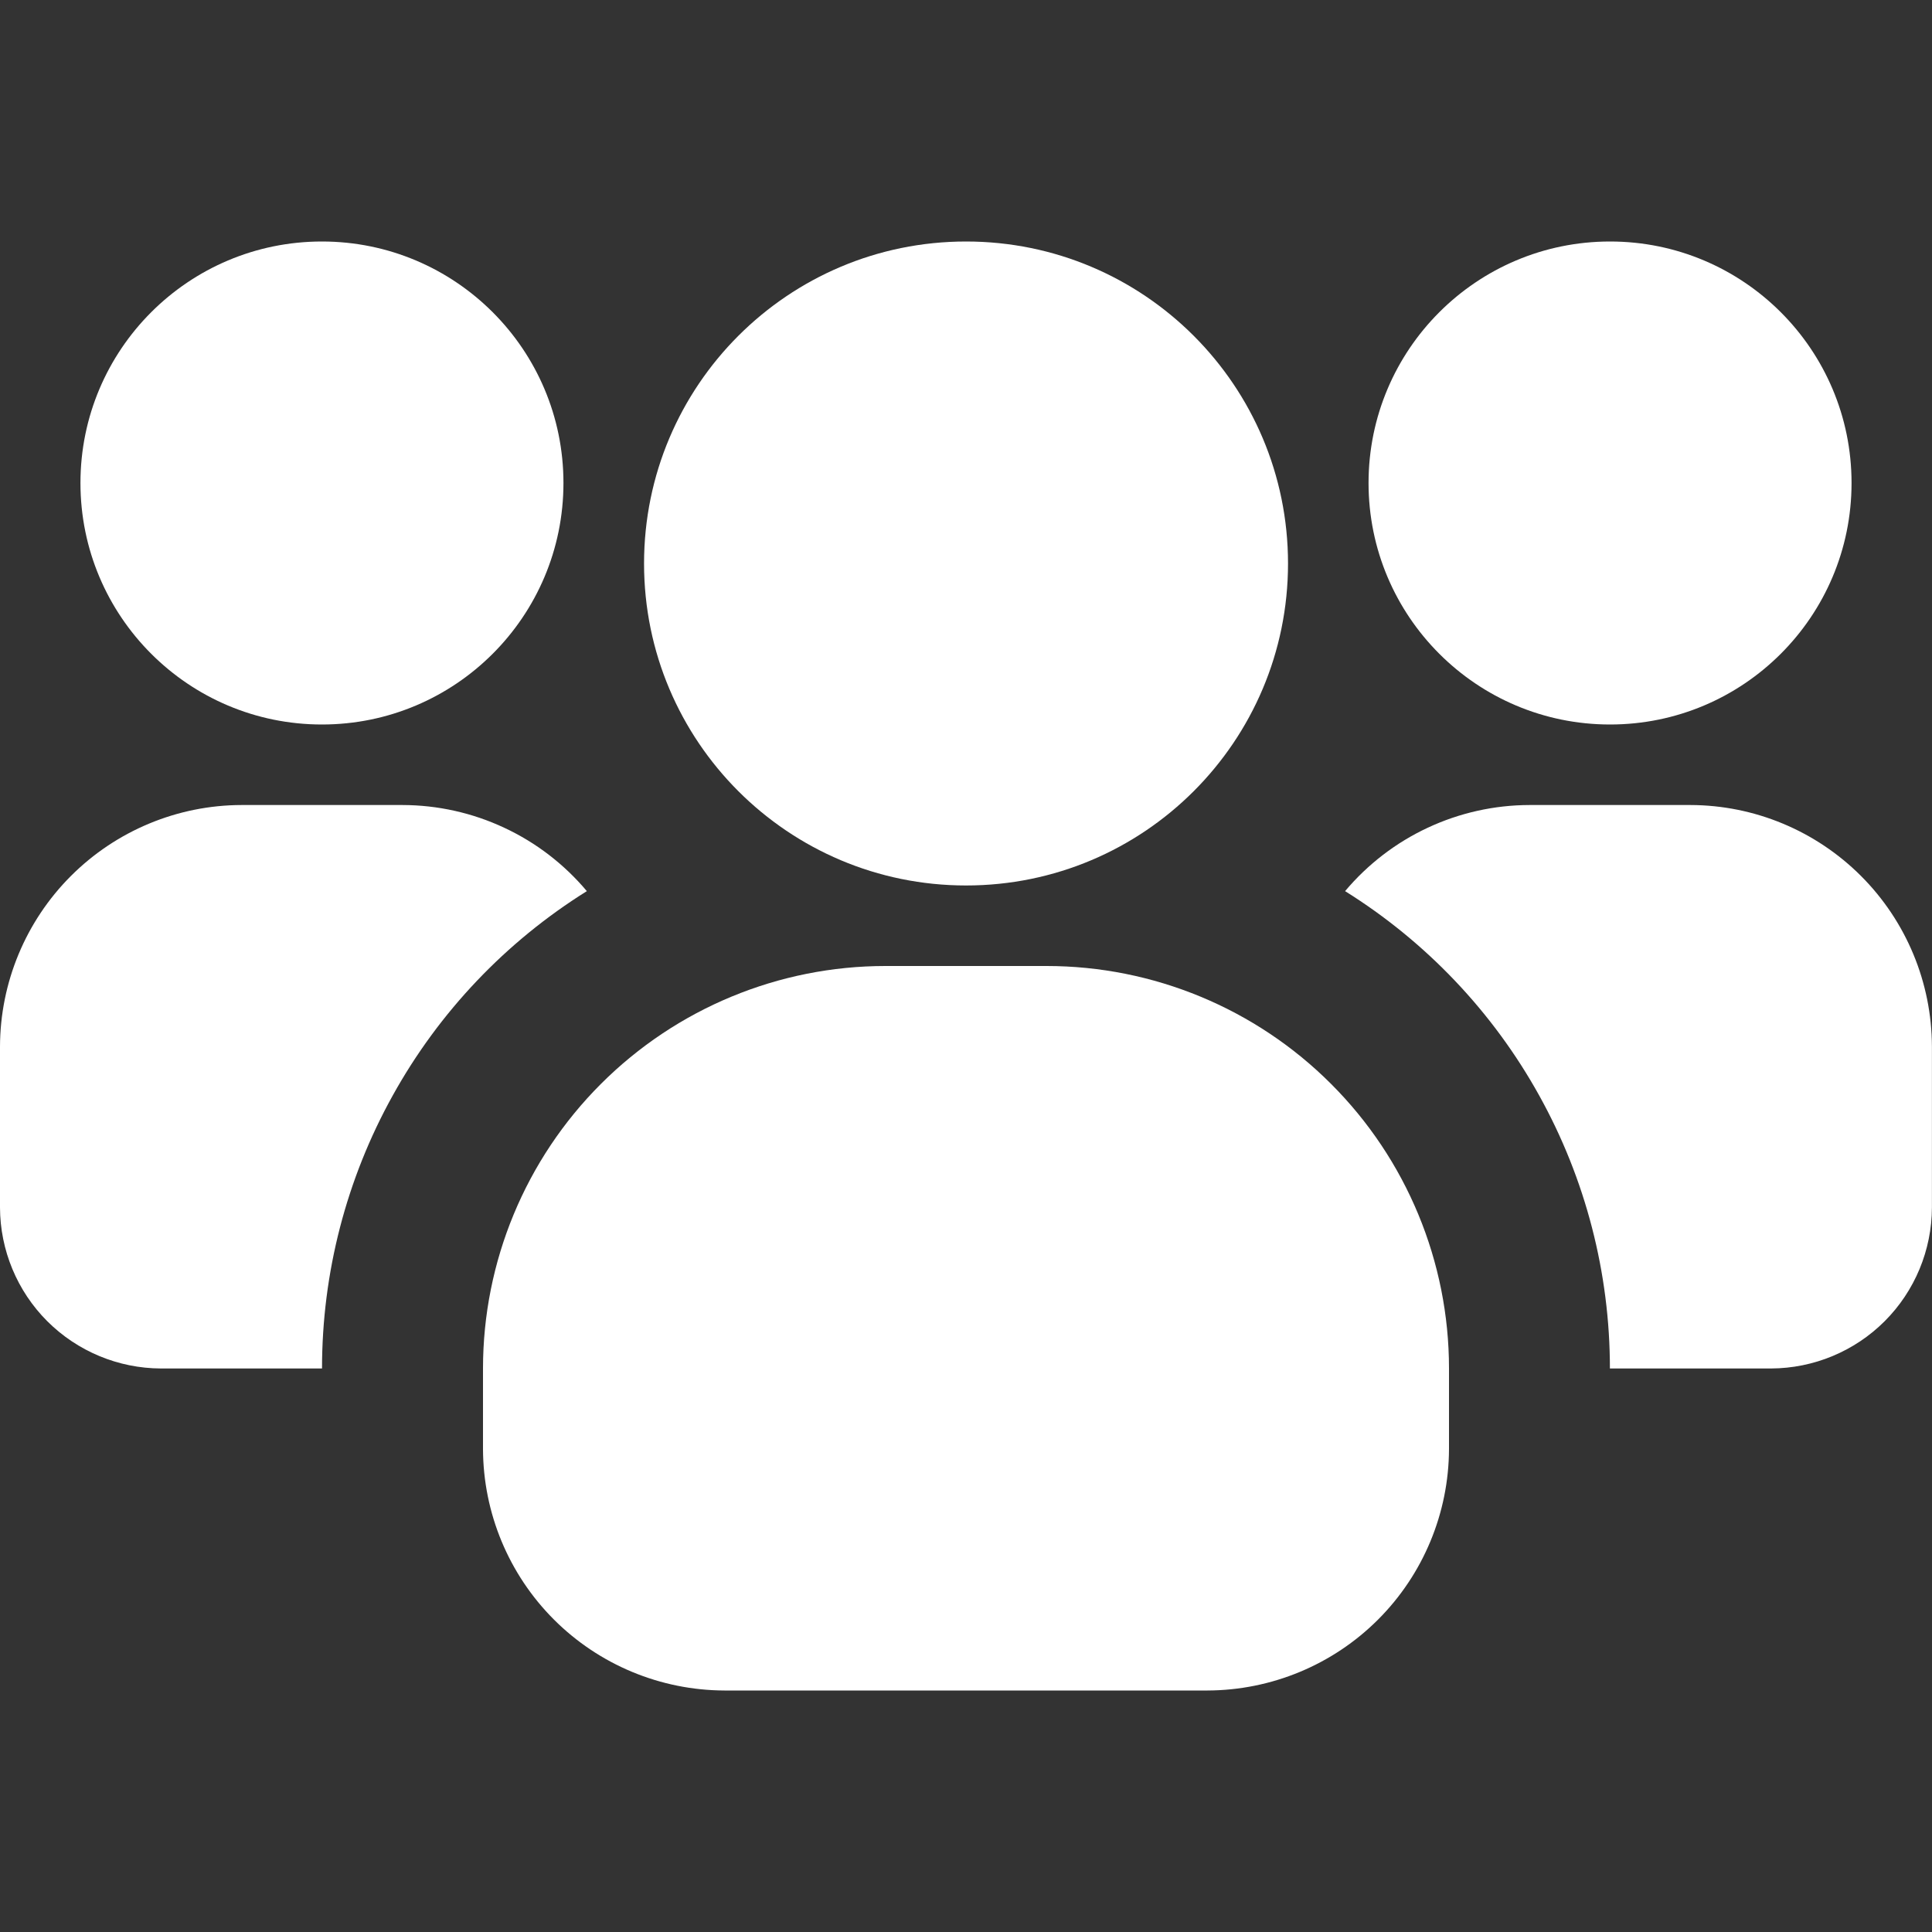
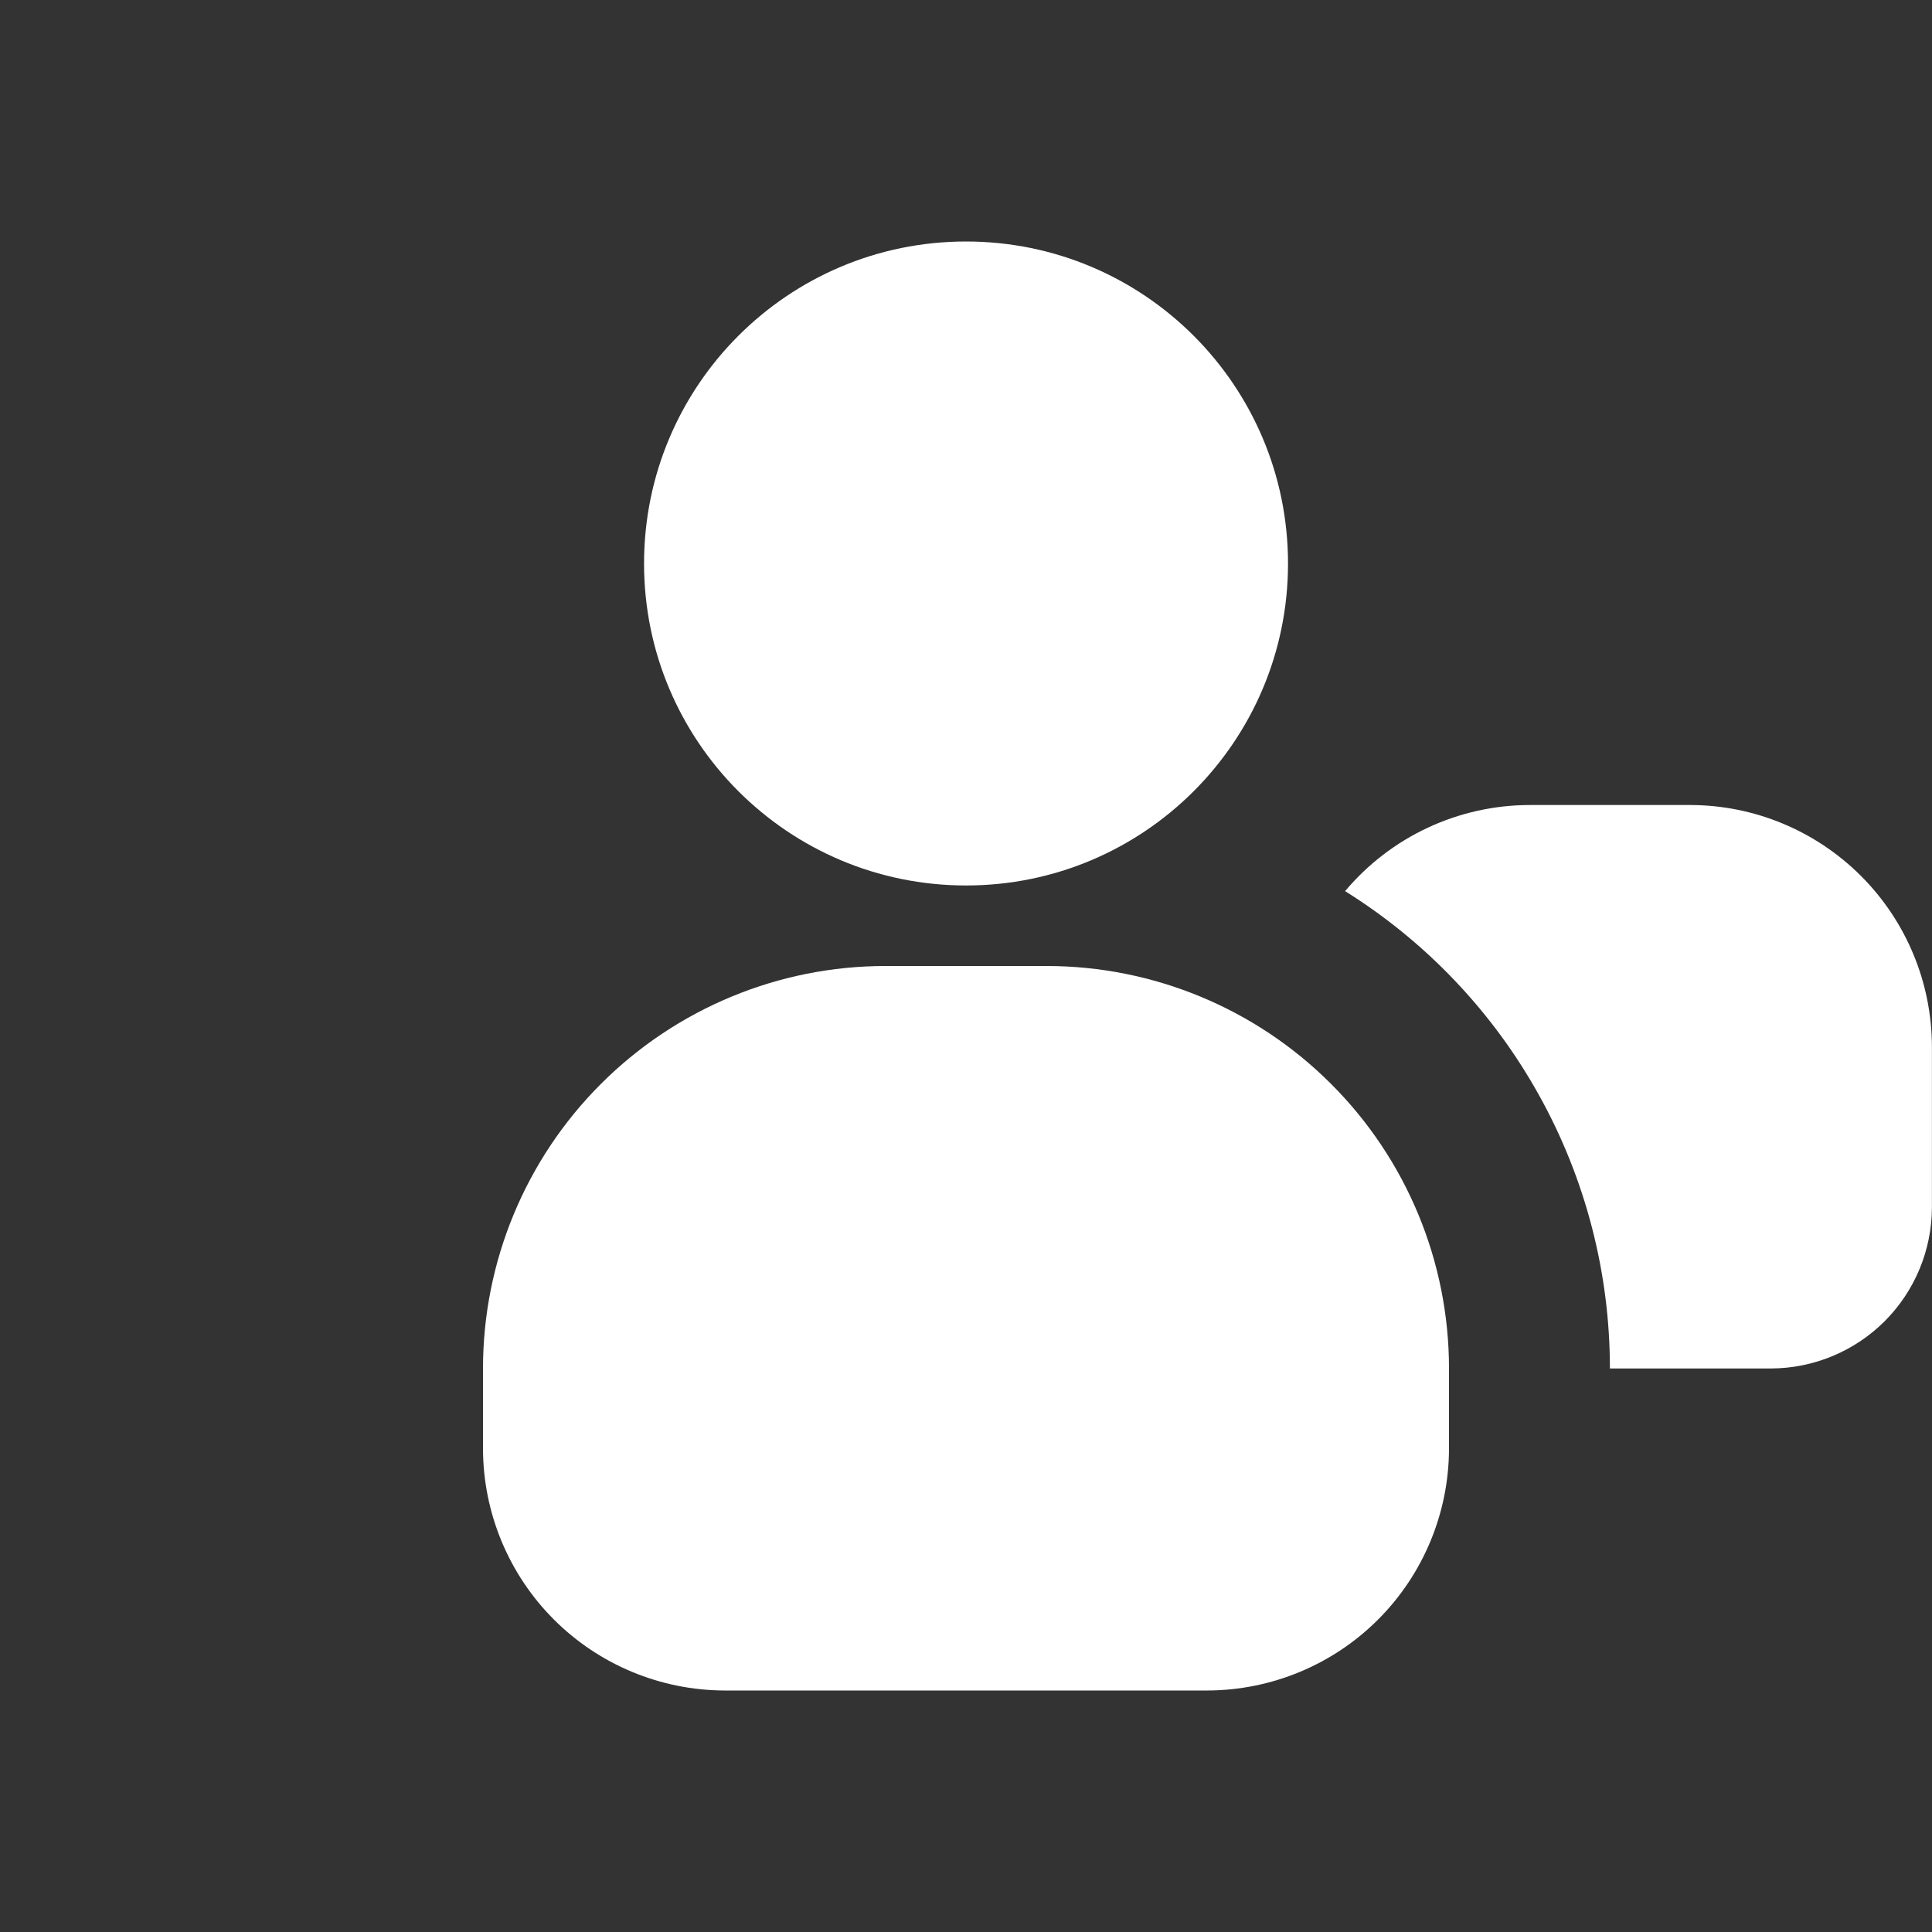
<svg xmlns="http://www.w3.org/2000/svg" width="28" height="28" viewBox="0 0 28 28" fill="none">
  <rect x="0" y="0" width="28" height="28" fill="#333333" stroke="none" />
-   <path d="M4.666 10.5C6.599 10.5 8.166 8.933 8.166 7C8.166 5.067 6.599 3.5 4.666 3.5C2.733 3.5 1.166 5.067 1.166 7C1.166 8.933 2.733 10.5 4.666 10.5Z" fill="white" />
-   <path d="M8.505 12.915C7.331 13.648 6.362 14.667 5.691 15.878C5.019 17.088 4.667 18.449 4.667 19.833H2.333C1.715 19.831 1.123 19.585 0.685 19.148C0.248 18.711 0.002 18.118 0 17.5L0 15.167C0.003 14.239 0.372 13.351 1.028 12.695C1.684 12.039 2.573 11.669 3.5 11.667H5.833C6.343 11.668 6.846 11.78 7.307 11.996C7.769 12.211 8.177 12.525 8.505 12.915Z" fill="white" />
-   <path d="M23.334 10.5C25.267 10.5 26.834 8.933 26.834 7C26.834 5.067 25.267 3.5 23.334 3.5C21.401 3.5 19.834 5.067 19.834 7C19.834 8.933 21.401 10.5 23.334 10.5Z" fill="white" />
  <path d="M27.999 15.167V17.5C27.997 18.118 27.751 18.711 27.314 19.148C26.877 19.585 26.284 19.831 25.666 19.833H23.332C23.332 18.449 22.98 17.088 22.308 15.878C21.637 14.667 20.668 13.648 19.494 12.915C19.822 12.525 20.231 12.211 20.692 11.996C21.154 11.78 21.657 11.668 22.166 11.667H24.499C25.427 11.669 26.315 12.039 26.971 12.695C27.627 13.351 27.996 14.239 27.999 15.167Z" fill="white" />
  <path d="M14.001 12.833C16.578 12.833 18.667 10.744 18.667 8.167C18.667 5.589 16.578 3.5 14.001 3.5C11.423 3.5 9.334 5.589 9.334 8.167C9.334 10.744 11.423 12.833 14.001 12.833Z" fill="white" />
  <path d="M21 19.833V21C20.997 21.927 20.628 22.816 19.972 23.472C19.316 24.128 18.427 24.497 17.5 24.5H10.5C9.573 24.497 8.684 24.128 8.028 23.472C7.372 22.816 7.003 21.927 7 21V19.833C7 18.286 7.615 16.802 8.709 15.709C9.803 14.615 11.286 14 12.833 14H15.167C16.714 14 18.198 14.615 19.291 15.709C20.385 16.802 21 18.286 21 19.833Z" fill="white" />
</svg>